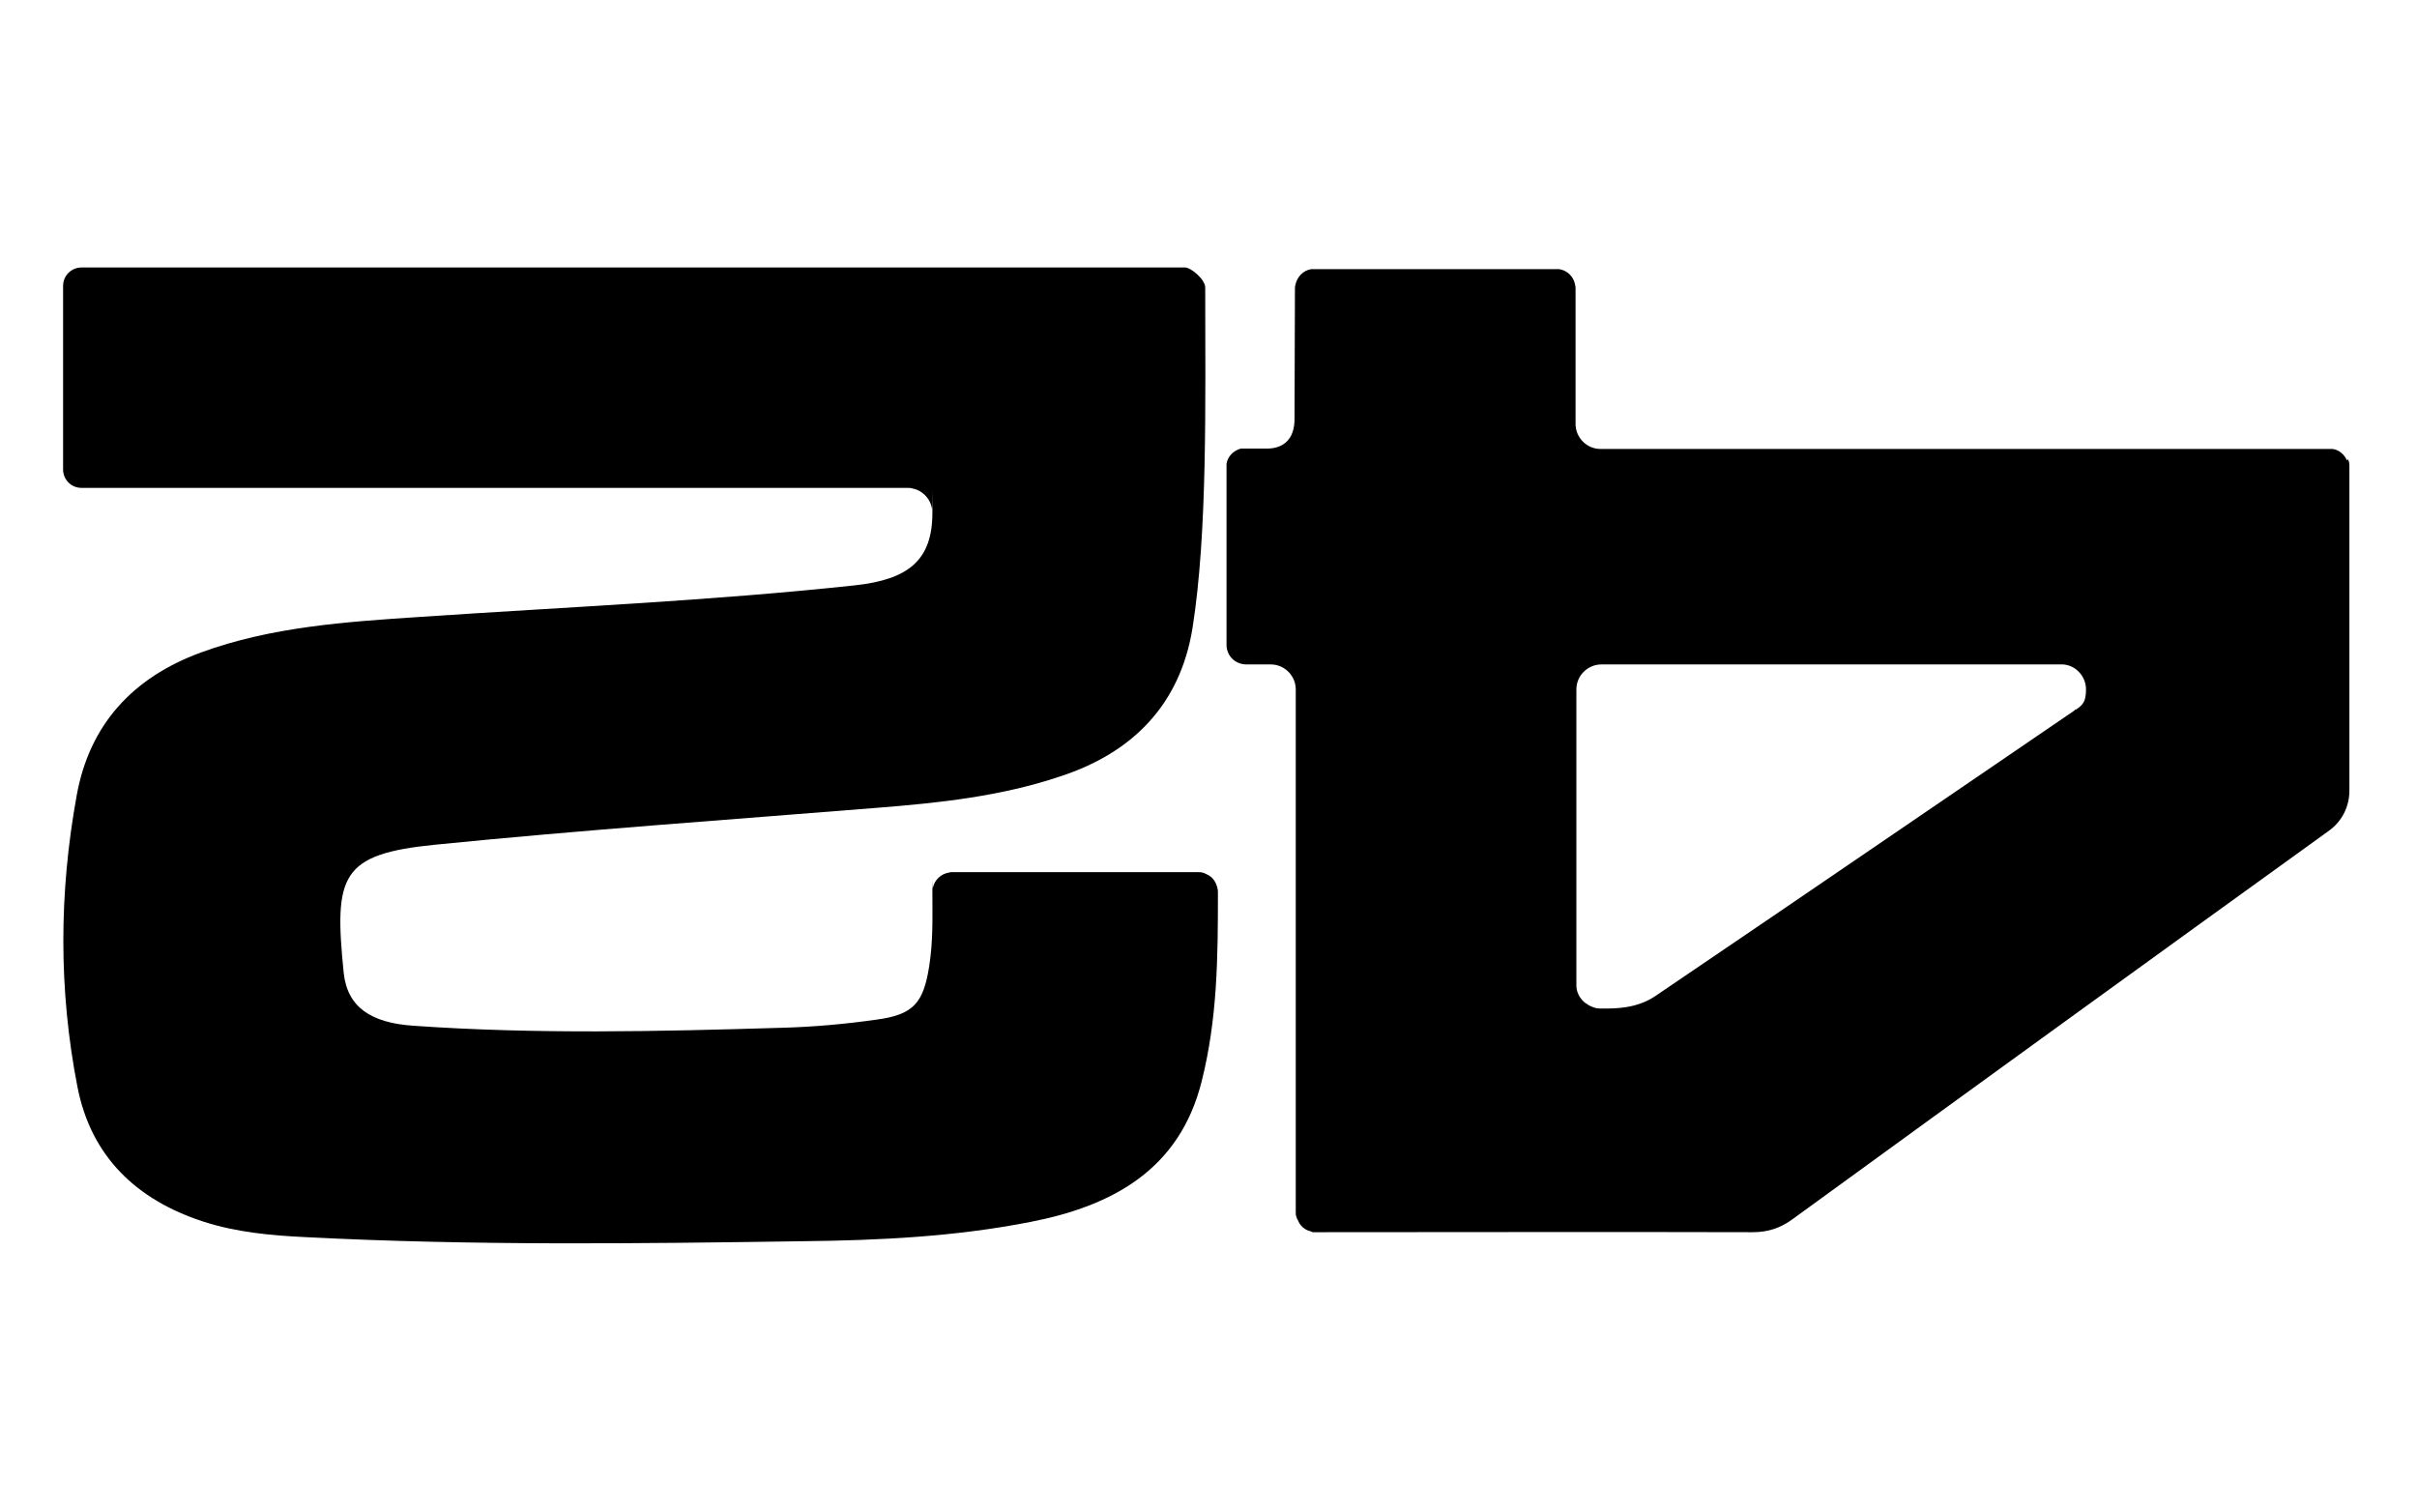
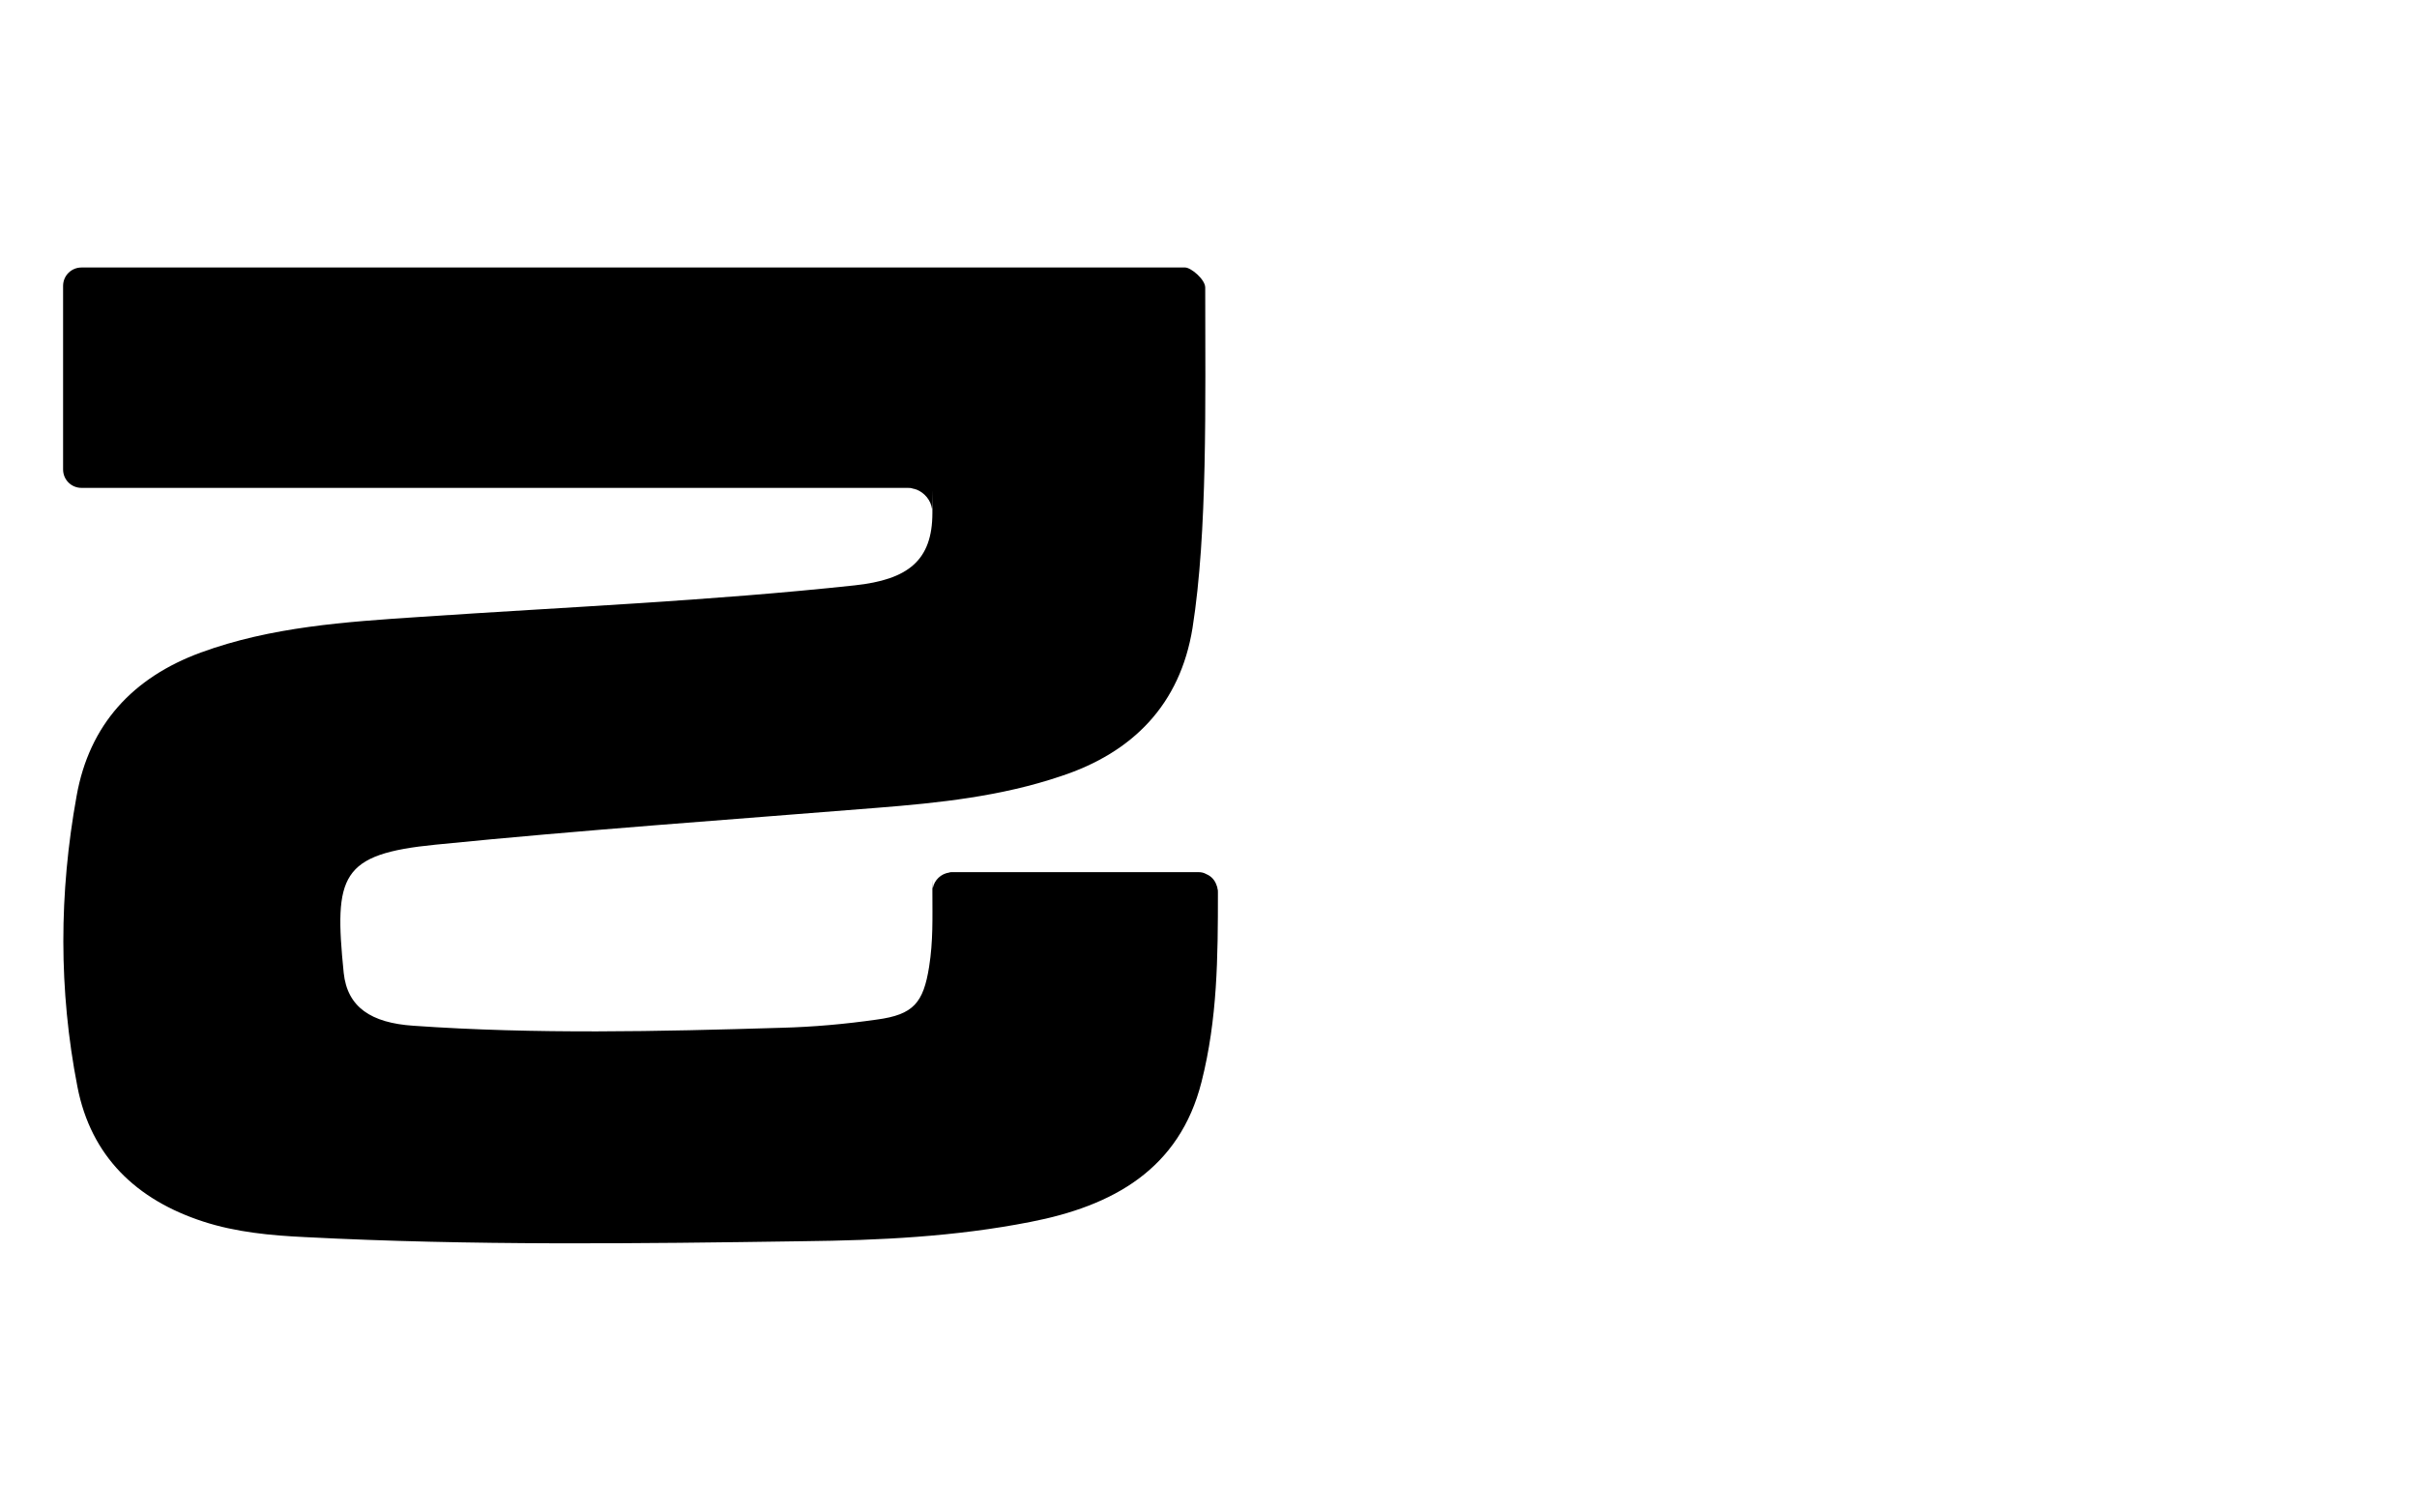
<svg xmlns="http://www.w3.org/2000/svg" id="Layer_1" version="1.1" viewBox="0 0 590 369">
-   <path d="M572.9,112.4c-.6-1.4-1.9-2.6-3.5-2.8-.3,0-.6,0-.9,0h-177.8c-3.4,0-6.1-2.8-6.1-6.1v-33c0-.3,0-.6-.1-.9-.3-2-1.9-3.6-3.9-3.9-.3,0-.5,0-.8,0h-58.8c-.3,0-.6,0-.9,0-2,.3-3.5,1.9-3.9,3.9-.1.3-.1.6-.1.9,0,10.3-.1,21.5-.1,31.8h0c0,5.2-3,7.1-6.4,7.2h-5.5c-.3,0-.7,0-1,0h-.2c-1.8.5-3.2,1.9-3.5,3.7h0v44.2c0,2.7,2.1,4.8,4.9,4.8h5.9c3.4,0,6.1,2.8,6.1,6.1s0,.2,0,.3v127.4c0,.3,0,.8.2,1.1,0,.2.1.5.3.7.5,1.4,1.7,2.5,3.2,2.8.2.1.3.2.5.2h.7c34.8,0,71.7-.1,106.6,0,3.8,0,6.8-1,9.8-3.2,43.6-31.7,87.2-63.3,130.9-94.8,3.2-2.3,5-5.9,5-9.8v-79c0-.7,0-1.3-.4-1.9l-.2.3ZM506.6,173.2c-.1.1-.2.2-.3.3-5.2,3.5-70.2,48-102.3,69.7-4.5,3-9.6,3-12.6,3h-.6c-.8,0-1.4-.1-2.1-.4-.5-.2-1-.4-1.4-.8h-.1c-1.3-.9-2.3-2.4-2.4-4.2v-72.5c0-3.4,2.8-6.1,6.1-6.1h112.7c3.1.2,5.6,2.9,5.6,6.1s-.9,3.8-2.4,4.9h-.2Z" />
  <path d="M297.3,217.9c0,15.8-.1,30.8-4,46.2-5.4,21.4-21.7,30.3-41.8,34.2-18.3,3.6-36.9,4.5-55.4,4.7-40.5.6-81,1.1-121.6-1-8.5-.4-16.9-1.2-24.9-3.8-16.3-5.3-27.4-15.9-30.7-32.9-4.6-23.6-4.5-47.3-.2-71,3.1-17.4,13.7-28.9,30.3-35,17.2-6.3,35.4-7.5,53.5-8.7,35.4-2.4,70.8-3.9,106.1-7.7,13.1-1.4,19-6.1,19-17.7s0-.7-.1-1c-.3-2.1-1.8-3.9-3.8-4.7-.2,0-.5-.2-.8-.2-.5-.2-.9-.2-1.4-.2H19.9c-2.5,0-4.5-2-4.5-4.5v-44.8c0-2.5,2-4.5,4.5-4.5h269.4c1.4,0,4.9,2.9,4.9,4.9,0,28.2.6,59.6-3.1,83.1-3,18.6-14.5,30.4-32.2,36.2-14.5,4.9-29.6,6.5-44.8,7.7-35.9,2.9-71.9,5.4-107.8,9-23.2,2.3-24.8,7.5-22.4,31.3.9,8.4,6.7,12.2,17,12.9,29.9,2.1,59.9,1.4,89.8.5,7.8-.2,15.6-.9,23.3-2,9-1.2,11.4-4.1,12.8-12.9,1-6.3.8-11.9.8-18.2s0-.7.1-1c.4-2,2-3.5,4-3.8.2-.1.5-.1.8-.1h60c.7,0,1.3.1,2,.5,1.2.5,2.1,1.5,2.5,2.8.1.2.2.5.2.8.1.2.1.5.1.8h0Z" />
</svg>